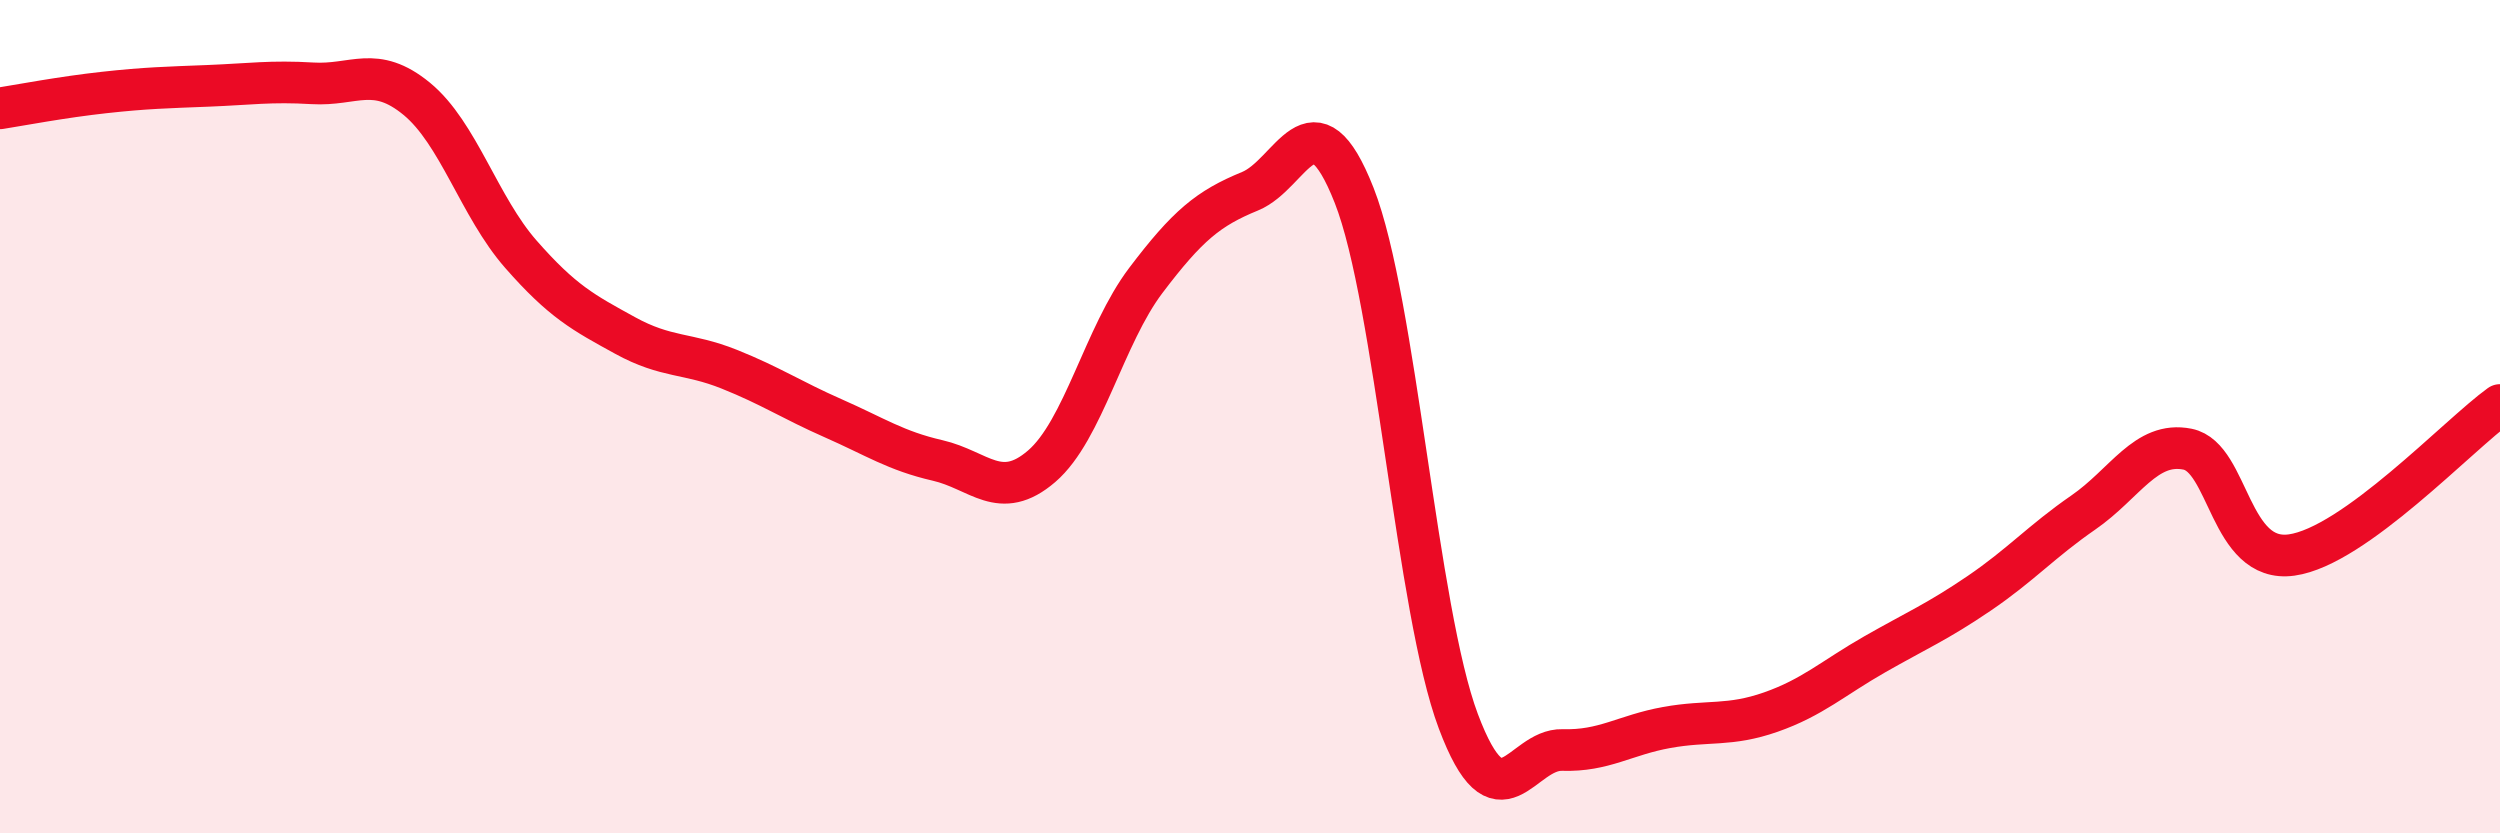
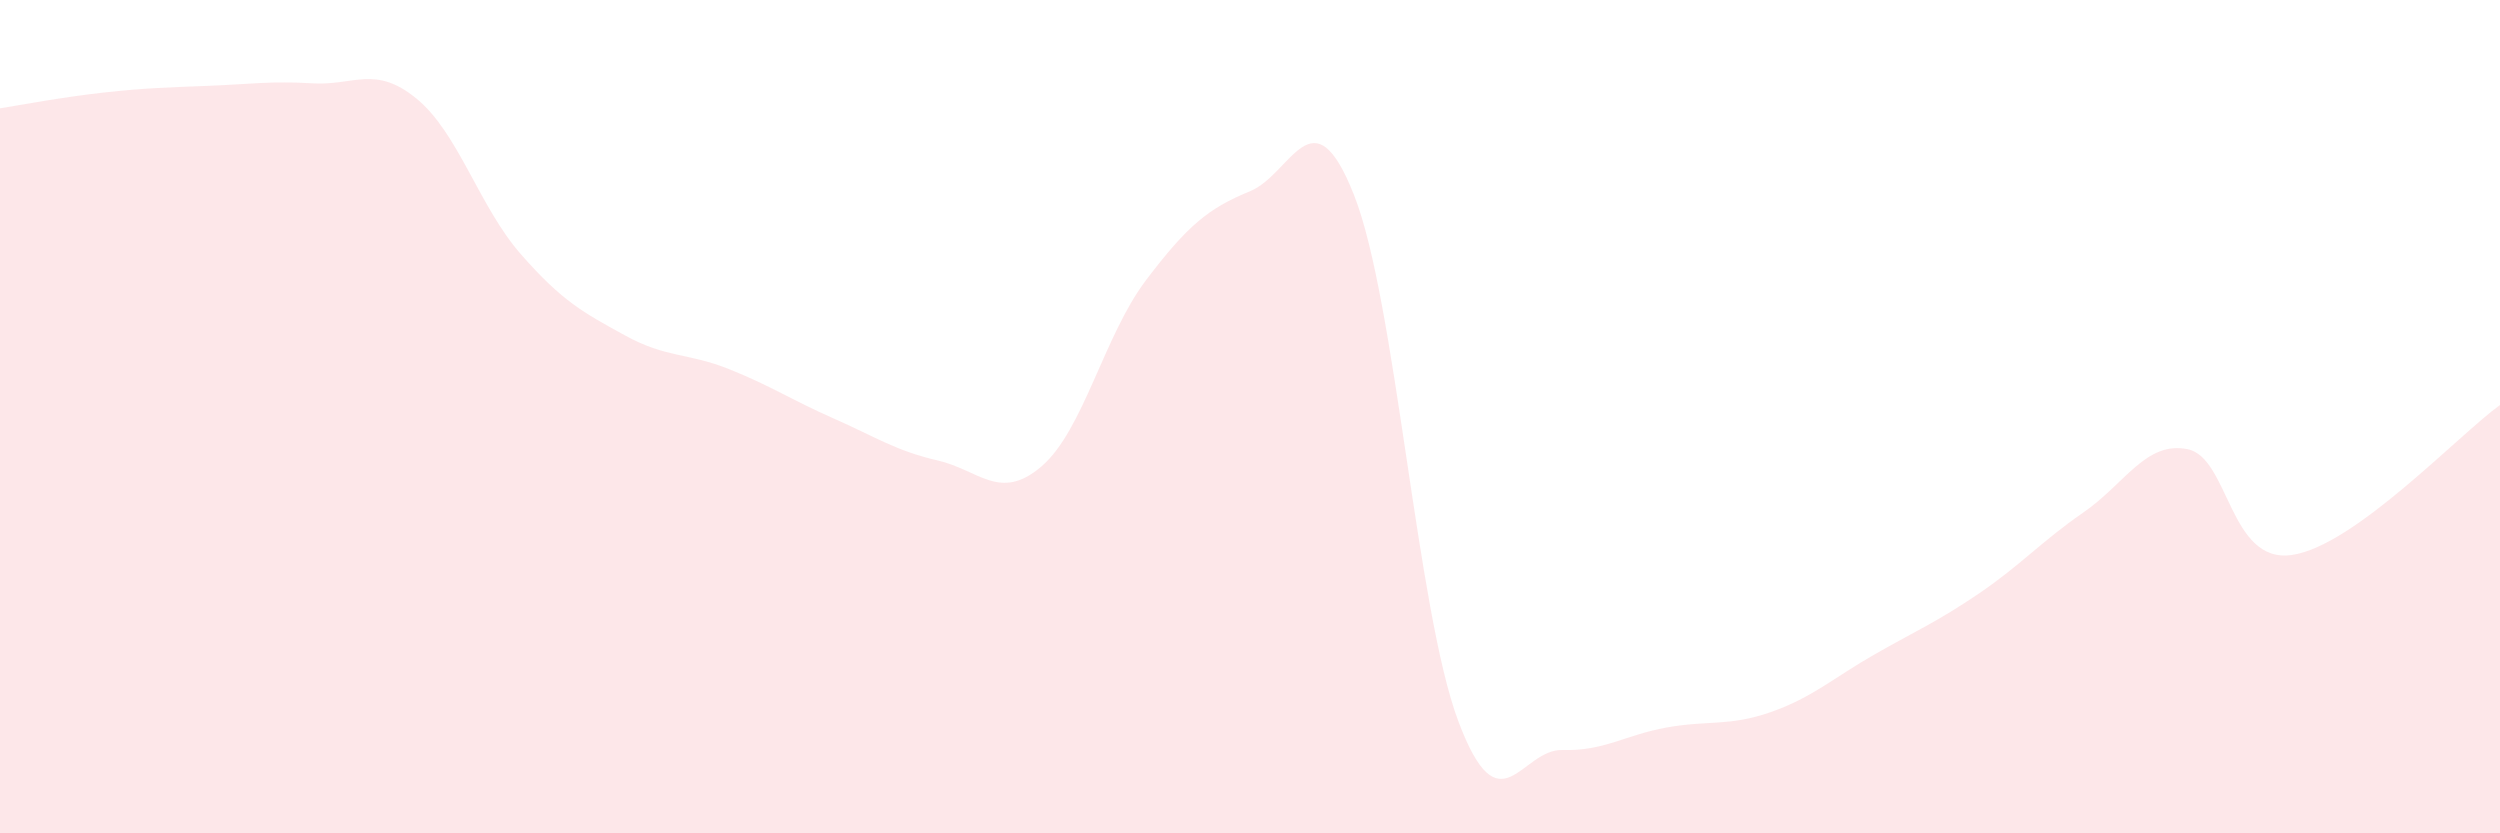
<svg xmlns="http://www.w3.org/2000/svg" width="60" height="20" viewBox="0 0 60 20">
  <path d="M 0,2.6 C 0.5,2.52 1.5,2.33 2.5,2.22 C 3.5,2.11 4,2.1 5,2.06 C 6,2.02 6.5,1.94 7.5,2 C 8.5,2.06 9,1.55 10,2.37 C 11,3.19 11.5,4.96 12.5,6.1 C 13.5,7.24 14,7.5 15,8.05 C 16,8.6 16.5,8.46 17.5,8.86 C 18.5,9.26 19,9.6 20,10.04 C 21,10.48 21.5,10.82 22.5,11.05 C 23.5,11.28 24,12.05 25,11.19 C 26,10.33 26.5,8.05 27.5,6.73 C 28.5,5.41 29,5 30,4.59 C 31,4.18 31.5,2.15 32.5,4.69 C 33.5,7.23 34,14.65 35,17.31 C 36,19.97 36.5,17.97 37.5,18 C 38.5,18.03 39,17.64 40,17.46 C 41,17.28 41.5,17.44 42.5,17.09 C 43.5,16.74 44,16.27 45,15.7 C 46,15.13 46.5,14.92 47.5,14.24 C 48.5,13.56 49,12.99 50,12.3 C 51,11.61 51.5,10.58 52.5,10.78 C 53.5,10.98 53.5,13.53 55,13.32 C 56.5,13.11 59,10.44 60,9.72L60 20L0 20Z" fill="#EB0A25" opacity="0.1" stroke-linecap="round" stroke-linejoin="round" />
-   <path d="M 0,2.6 C 0.5,2.52 1.5,2.33 2.5,2.22 C 3.5,2.11 4,2.1 5,2.06 C 6,2.02 6.5,1.94 7.5,2 C 8.5,2.06 9,1.55 10,2.37 C 11,3.19 11.5,4.96 12.5,6.1 C 13.5,7.24 14,7.5 15,8.05 C 16,8.6 16.5,8.46 17.5,8.86 C 18.5,9.26 19,9.6 20,10.04 C 21,10.48 21.5,10.82 22.5,11.05 C 23.5,11.28 24,12.05 25,11.19 C 26,10.33 26.5,8.05 27.5,6.73 C 28.5,5.41 29,5 30,4.59 C 31,4.18 31.5,2.15 32.5,4.69 C 33.5,7.23 34,14.65 35,17.31 C 36,19.97 36.5,17.97 37.5,18 C 38.5,18.03 39,17.64 40,17.46 C 41,17.28 41.5,17.44 42.5,17.09 C 43.5,16.74 44,16.27 45,15.7 C 46,15.13 46.5,14.92 47.5,14.24 C 48.5,13.56 49,12.99 50,12.3 C 51,11.61 51.5,10.58 52.5,10.78 C 53.5,10.98 53.5,13.53 55,13.32 C 56.5,13.11 59,10.44 60,9.72" stroke="#EB0A25" stroke-width="1" fill="none" stroke-linecap="round" stroke-linejoin="round" />
</svg>